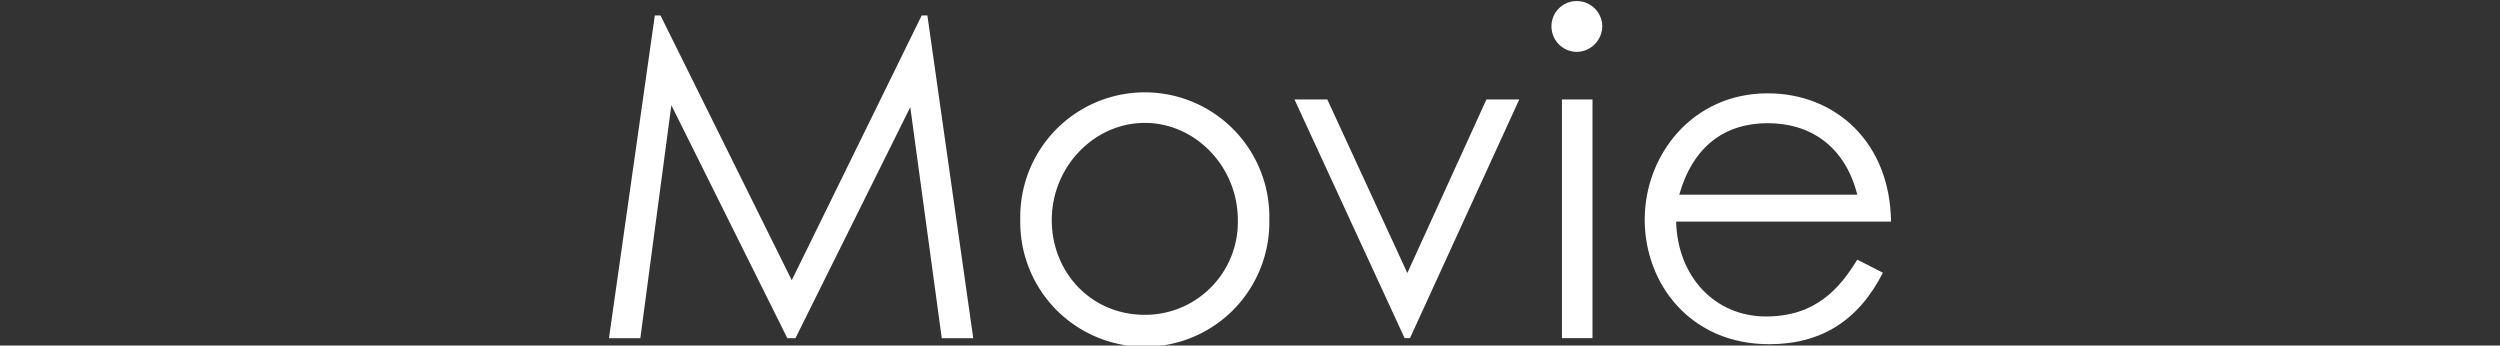
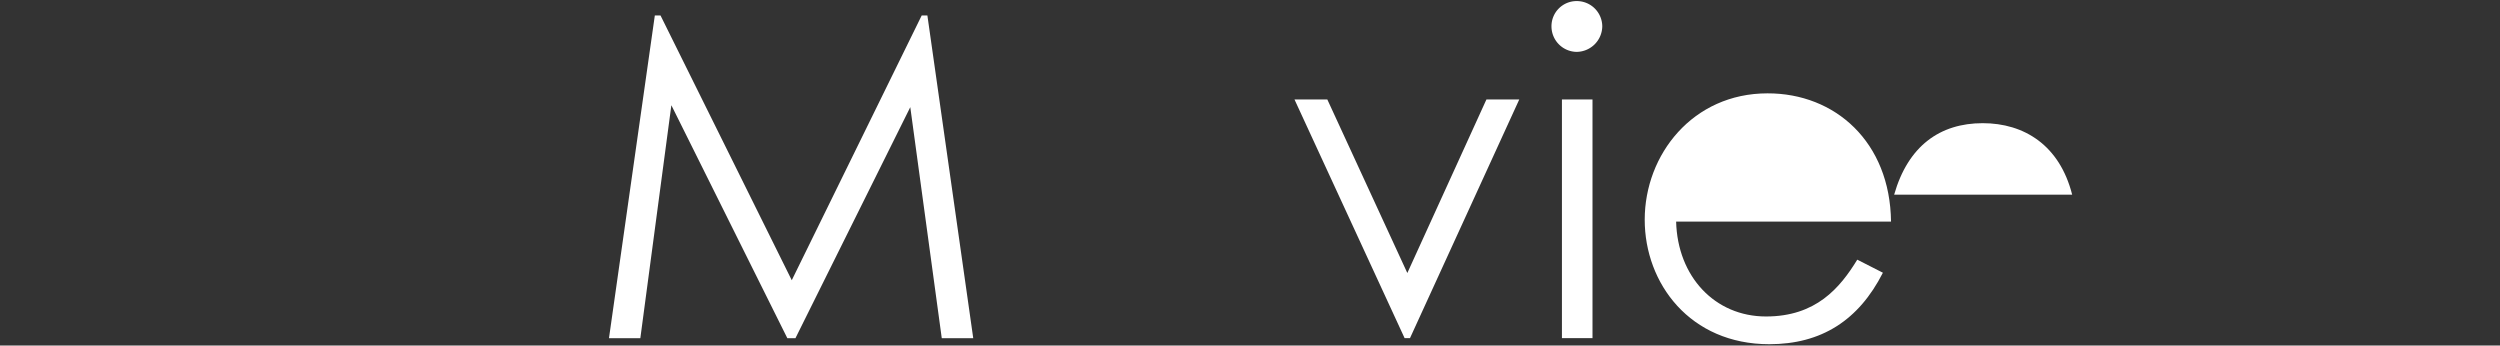
<svg xmlns="http://www.w3.org/2000/svg" viewBox="0 0 440 60.82">
  <rect x="0" y="0" width="440" height="60.82" fill="#333333" stroke="none" />
  <defs>
    <style>.cls-1{fill:#fff;}</style>
  </defs>
  <g id="ph">
    <path class="cls-1" d="M107.18,59.52l8.07-56.8h1l23.1,46.6,22.87-46.6h1l8.07,56.8h-5.54l-5.54-40.66L140,59.52h-1.43l-20.41-41-5.46,41Z" />
-     <path class="cls-1" d="M223.4,38.64a21.92,21.92,0,1,1-43.83,0,21.92,21.92,0,1,1,43.83,0Zm-38.29.08c0,9.17,6.88,16.69,16.38,16.69a16.33,16.33,0,0,0,16.37-16.69c0-9.34-7.43-17.09-16.37-17.09S185.11,29.38,185.11,38.72Z" />
    <path class="cls-1" d="M227.83,17.51h5.78l14.08,30.54,13.92-30.54h5.78l-19.23,42h-.95Z" />
    <path class="cls-1" d="M282,4.62a4.56,4.56,0,0,1-4.51,4.51,4.49,4.49,0,0,1-4.43-4.51A4.42,4.42,0,0,1,277.51.19,4.48,4.48,0,0,1,282,4.62ZM274.9,17.51h5.38v42H274.9Z" />
-     <path class="cls-1" d="M295,39c.24,9.66,6.8,16.7,15.82,16.7,8.78,0,13-5,16.06-10L331.39,48c-4.27,8.39-10.84,12.58-20,12.58-13.93,0-21.92-10.68-21.92-21.91,0-11.48,8.47-22.24,21.6-22.24C323,16.4,332.66,25,332.82,39Zm31.88-4.74c-2.21-8.71-8.46-12.58-15.74-12.58-7.52,0-13.14,4-15.59,12.58Z" />
+     <path class="cls-1" d="M295,39c.24,9.66,6.8,16.7,15.82,16.7,8.78,0,13-5,16.06-10L331.39,48c-4.27,8.39-10.84,12.58-20,12.58-13.93,0-21.92-10.68-21.92-21.91,0-11.48,8.47-22.24,21.6-22.24C323,16.4,332.66,25,332.82,39m31.88-4.74c-2.21-8.71-8.46-12.58-15.74-12.58-7.52,0-13.14,4-15.59,12.58Z" />
  </g>
</svg>